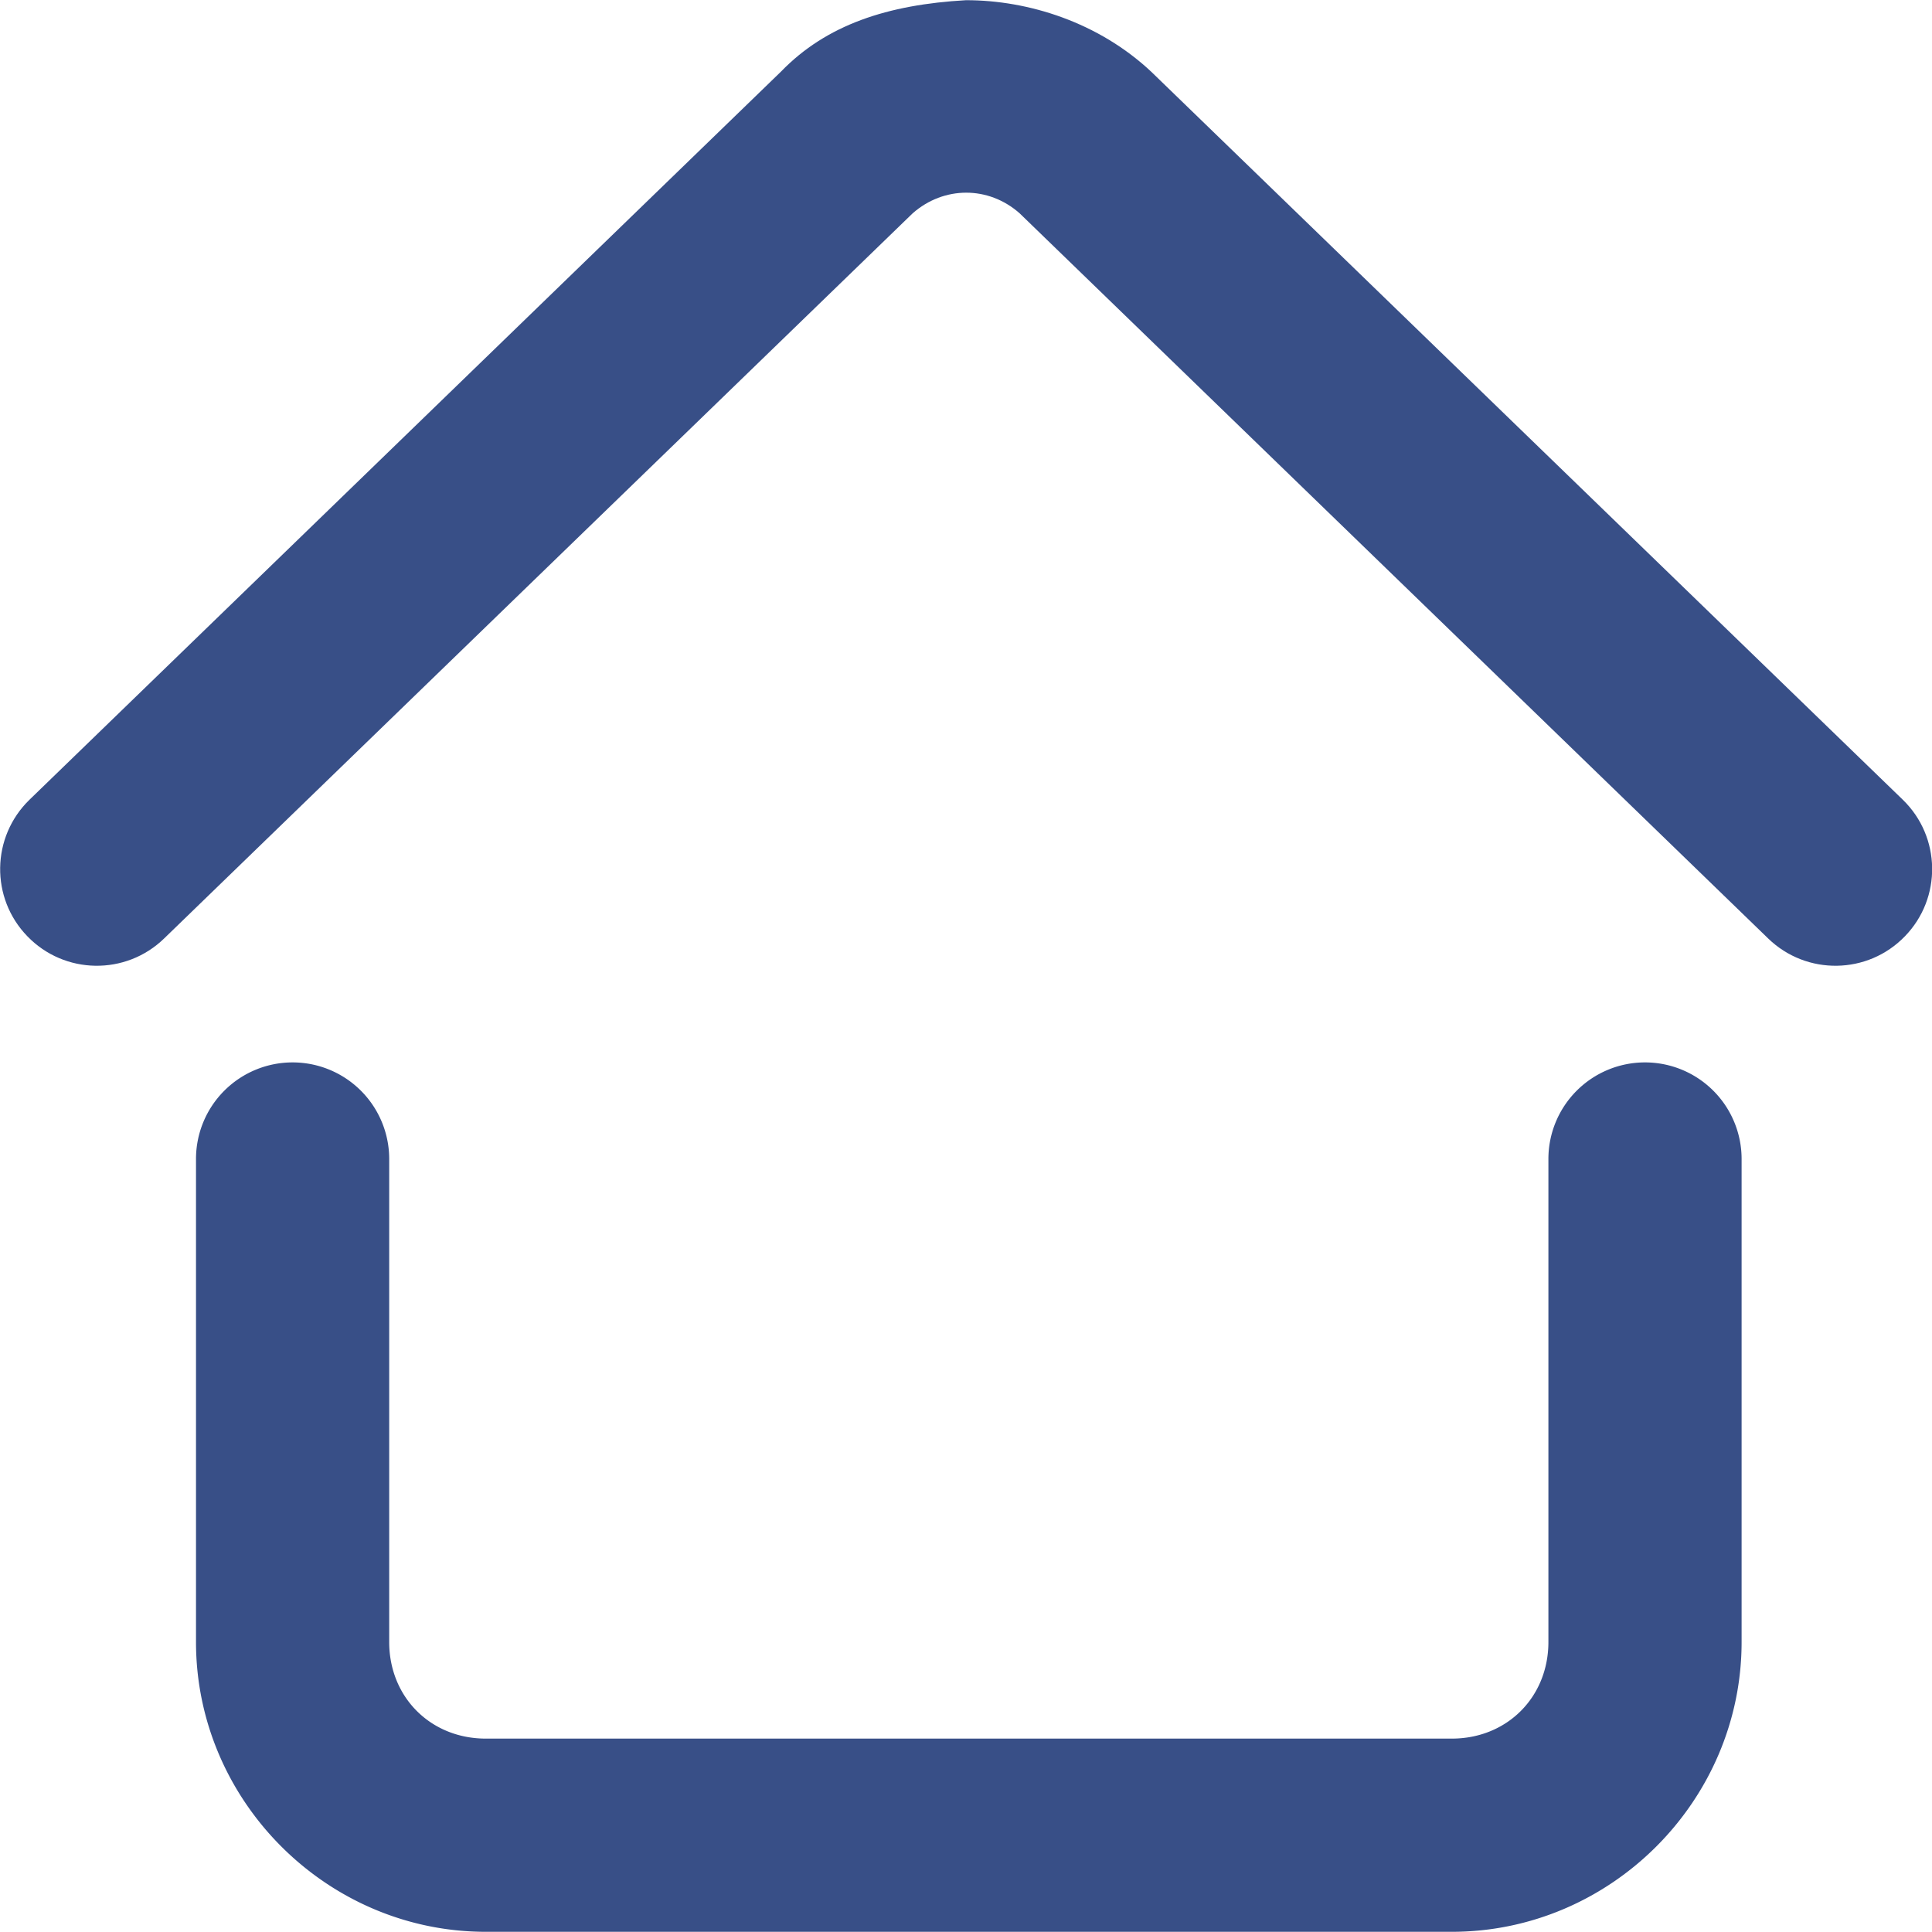
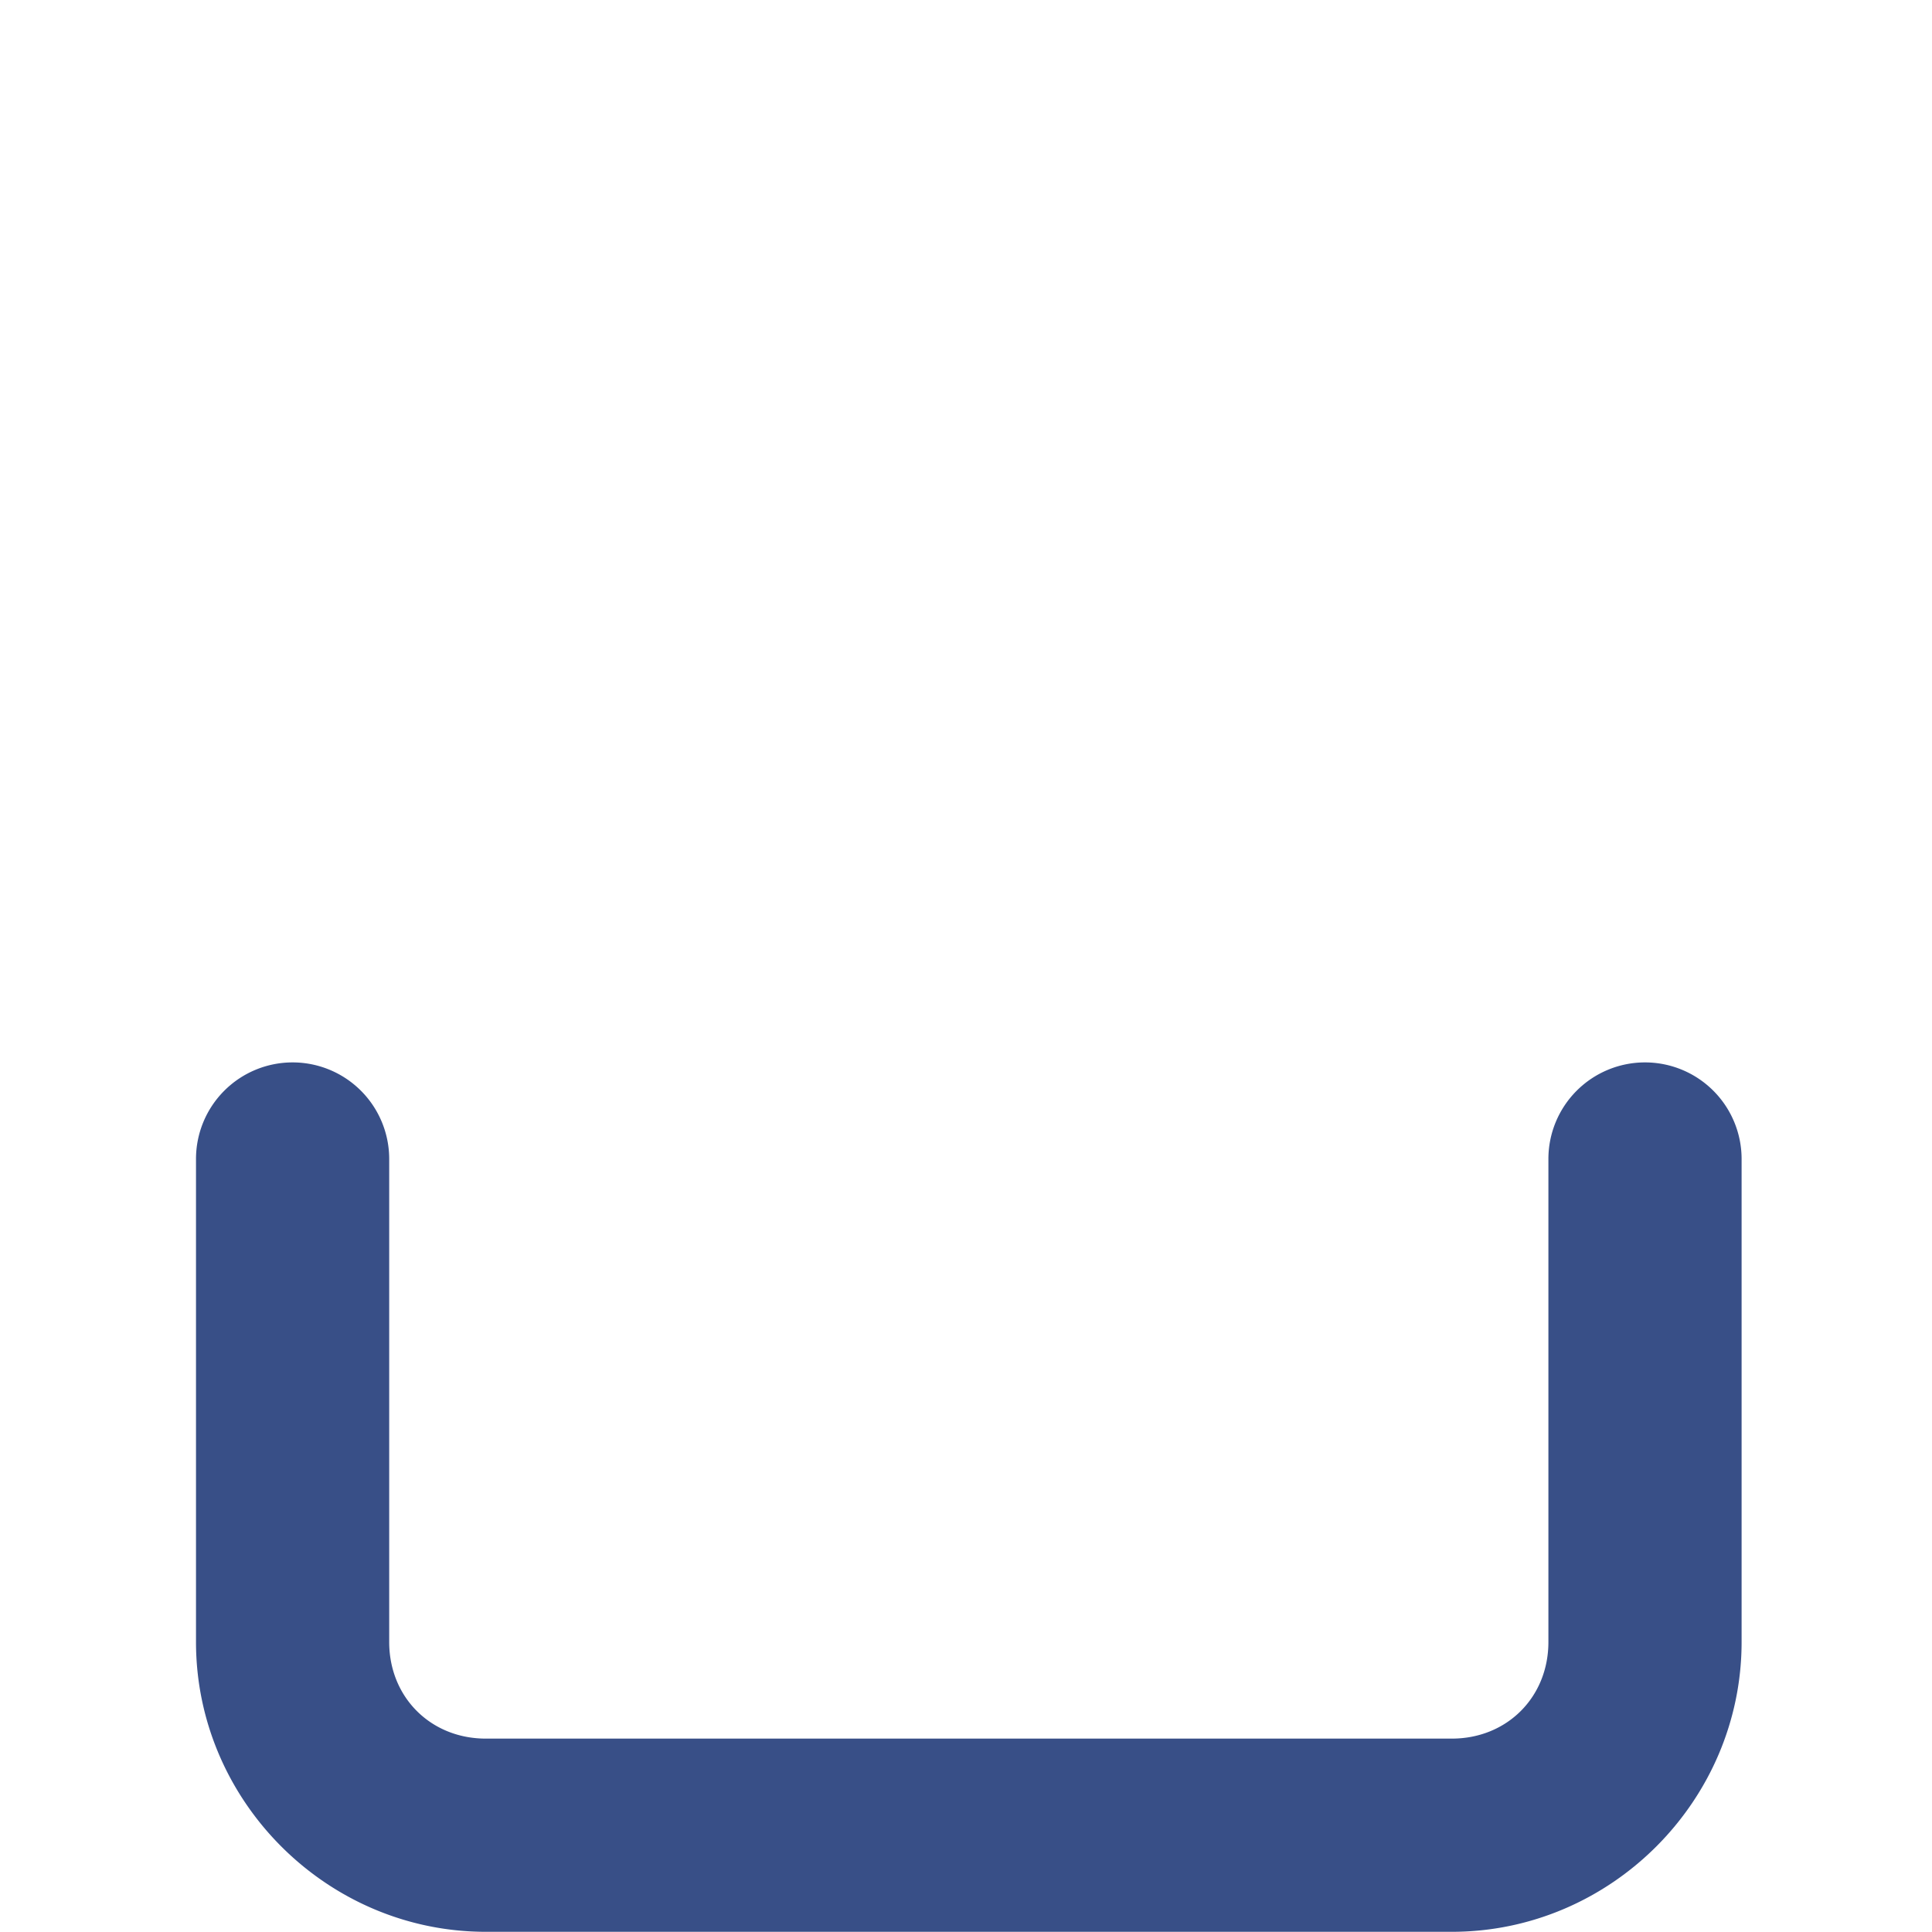
<svg xmlns="http://www.w3.org/2000/svg" id="svg8" height="512" viewBox="0 0 20 19.996" width="512">
  <g id="layer1" transform="translate(-202 -332.652)">
    <g id="g11673" stroke-linecap="round" stroke-linejoin="round" transform="translate(200.029 39.998)" fill="#384f87">
-       <path id="path9547" d="m11.971 292.654c-.81.046-1.445.253-1.916.74l-7.779 7.537c-.396.385-.406 1.018-.021 1.414.384.397 1.017.407 1.414.023l7.75-7.508c.323-.284.785-.285 1.107 0l7.75 7.508c.397.384 1.03.374 1.414-.023.385-.396.375-1.03-.021-1.414l-7.781-7.537c-.544-.51-1.269-.74-1.916-.74z" />
      <path id="path9909" d="m5 303.65a1 1 0 0 0 -1 1v5c0 1.645 1.355 3 3 3h10c1.645 0 3-1.355 3-3v-5a1 1 0 0 0 -1-1 1 1 0 0 0 -1 1v5c0 .571-.429 1-1 1h-10c-.571 0-1-.429-1-1v-5a1 1 0 0 0 -1-1z" fill="#384f87" />
    </g>
  </g>
</svg>